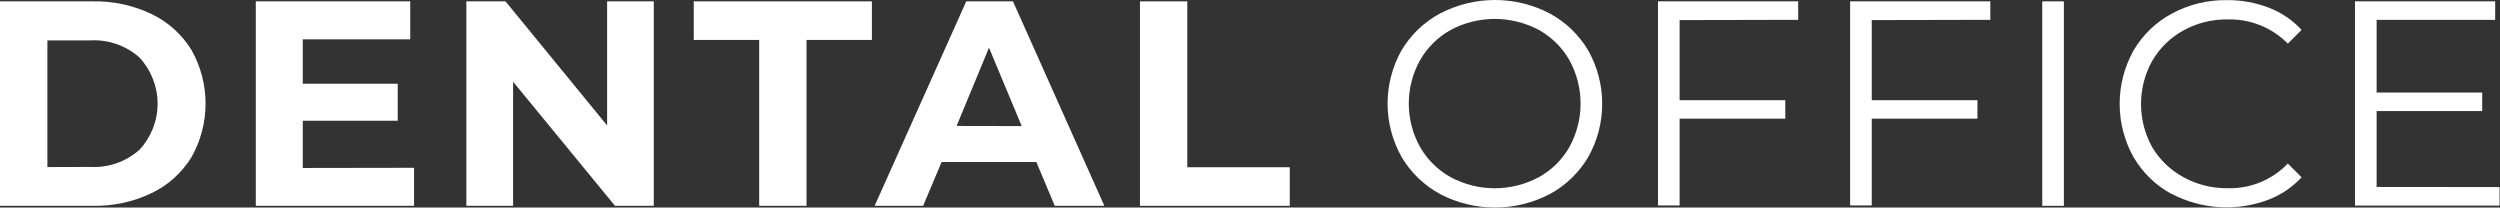
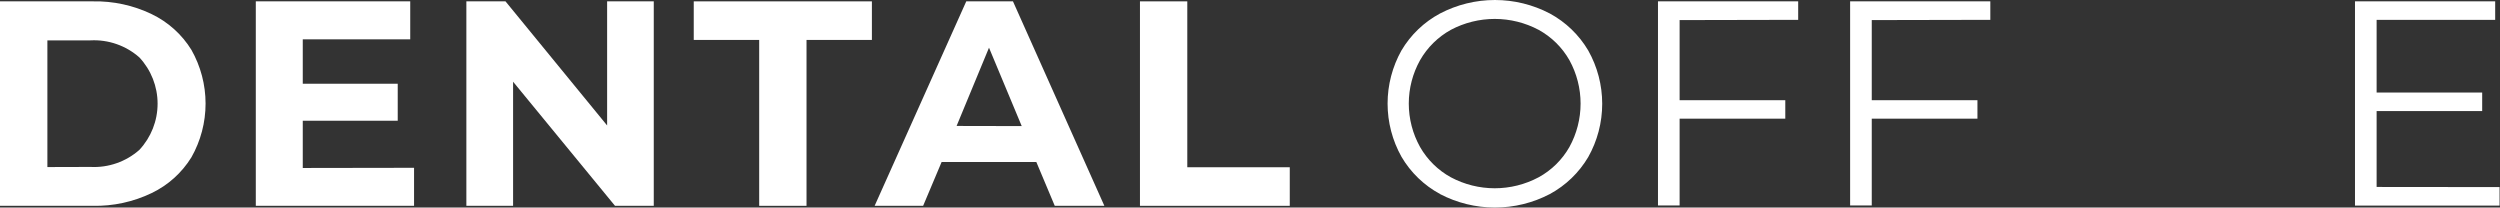
<svg xmlns="http://www.w3.org/2000/svg" width="265" height="22" viewBox="0 0 265 22" fill="none">
  <rect x="0" y="0" width="265" height="22" fill="#333333" stroke="none" />
  <path d="M0 0.144H9.844C11.998 0.1 14.133 0.563 16.075 1.496C17.814 2.329 19.276 3.644 20.289 5.284C21.273 7.021 21.791 8.984 21.791 10.98C21.791 12.977 21.273 14.94 20.289 16.676C19.276 18.317 17.814 19.632 16.075 20.465C14.133 21.398 11.998 21.861 9.844 21.817H0V0.144ZM9.596 17.695C11.492 17.793 13.352 17.143 14.775 15.886C16.015 14.556 16.705 12.805 16.705 10.987C16.705 9.169 16.015 7.418 14.775 6.088C13.352 4.831 11.492 4.181 9.596 4.279H5.023V17.708L9.596 17.695Z" fill="white" />
  <path d="M43.89 17.787V21.817H27.115V0.144H43.485V4.167H32.093V8.877H42.159V12.796H32.093V17.806L43.89 17.787Z" fill="white" />
  <path d="M69.299 0.144V21.817H65.191L54.387 8.661V21.817H49.435V0.144H53.583L64.355 13.299V0.144H69.299Z" fill="white" />
  <path d="M80.474 4.233H73.537V0.144H92.421V4.233H85.491V21.817H80.474V4.233Z" fill="white" />
  <path d="M109.851 17.173H99.811L97.852 21.817H92.711L102.424 0.144H107.375L117.062 21.817H111.804L109.851 17.173ZM108.303 13.365L104.834 5.056L101.399 13.351L108.303 13.365Z" fill="white" />
  <path d="M120.836 0.144H125.853V17.728H136.715V21.817H120.836V0.144Z" fill="white" />
  <path d="M152.642 20.563C150.943 19.646 149.528 18.278 148.553 16.611C147.59 14.891 147.084 12.952 147.084 10.98C147.084 9.009 147.59 7.07 148.553 5.35C149.533 3.694 150.947 2.339 152.642 1.431C154.439 0.491 156.436 0 158.463 0C160.49 0 162.487 0.491 164.283 1.431C165.969 2.344 167.376 3.699 168.352 5.35C169.324 7.074 169.834 9.02 169.834 11C169.834 12.98 169.324 14.926 168.352 16.65C167.376 18.301 165.969 19.656 164.283 20.57C162.487 21.509 160.49 22 158.463 22C156.436 22 154.439 21.509 152.642 20.57V20.563ZM163.094 18.793C164.461 18.047 165.592 16.934 166.36 15.579C167.135 14.17 167.542 12.588 167.542 10.98C167.542 9.372 167.135 7.791 166.36 6.382C165.591 5.026 164.46 3.911 163.094 3.162C161.661 2.403 160.064 2.006 158.443 2.006C156.822 2.006 155.225 2.403 153.792 3.162C152.429 3.915 151.299 5.029 150.526 6.382C149.742 7.788 149.331 9.371 149.331 10.98C149.331 12.59 149.742 14.173 150.526 15.579C151.297 16.931 152.428 18.044 153.792 18.793C155.223 19.556 156.821 19.956 158.443 19.956C160.065 19.956 161.662 19.556 163.094 18.793Z" fill="white" />
  <path d="M178.039 2.129V10.621H189.241V12.581H178.039V21.778H175.746V0.144H190.607V2.103L178.039 2.129Z" fill="white" />
  <path d="M198.406 2.129V10.621H209.609V12.581H198.406V21.778H196.113V0.144H210.974V2.103L198.406 2.129Z" fill="white" />
-   <path d="M216.479 0.144H218.771V21.817H216.479V0.144Z" fill="white" />
-   <path d="M230.21 20.576C228.524 19.666 227.121 18.31 226.154 16.657C225.19 14.93 224.684 12.984 224.684 11.007C224.684 9.029 225.19 7.083 226.154 5.356C227.123 3.7 228.531 2.343 230.223 1.437C232.01 0.475 234.013 -0.015 236.043 0.013C237.565 -0.003 239.077 0.27 240.498 0.816C241.82 1.323 243.007 2.128 243.966 3.168L242.51 4.625C241.676 3.779 240.676 3.115 239.573 2.673C238.471 2.231 237.289 2.022 236.102 2.058C234.469 2.038 232.86 2.443 231.431 3.233C230.059 3.986 228.918 5.1 228.133 6.454C227.355 7.852 226.948 9.426 226.948 11.026C226.948 12.626 227.355 14.2 228.133 15.598C228.925 16.936 230.065 18.033 231.431 18.773C232.86 19.563 234.469 19.969 236.102 19.949C237.294 19.988 238.48 19.775 239.584 19.325C240.688 18.875 241.685 18.197 242.51 17.336L243.966 18.793C243.002 19.837 241.811 20.646 240.485 21.157C238.827 21.789 237.054 22.062 235.283 21.959C233.512 21.855 231.783 21.377 230.21 20.556V20.576Z" fill="white" />
  <path d="M264.953 19.831V21.791H249.629V0.144H264.489V2.103H251.922V9.811H263.111V11.771H251.922V19.818L264.953 19.831Z" fill="white" />
</svg>